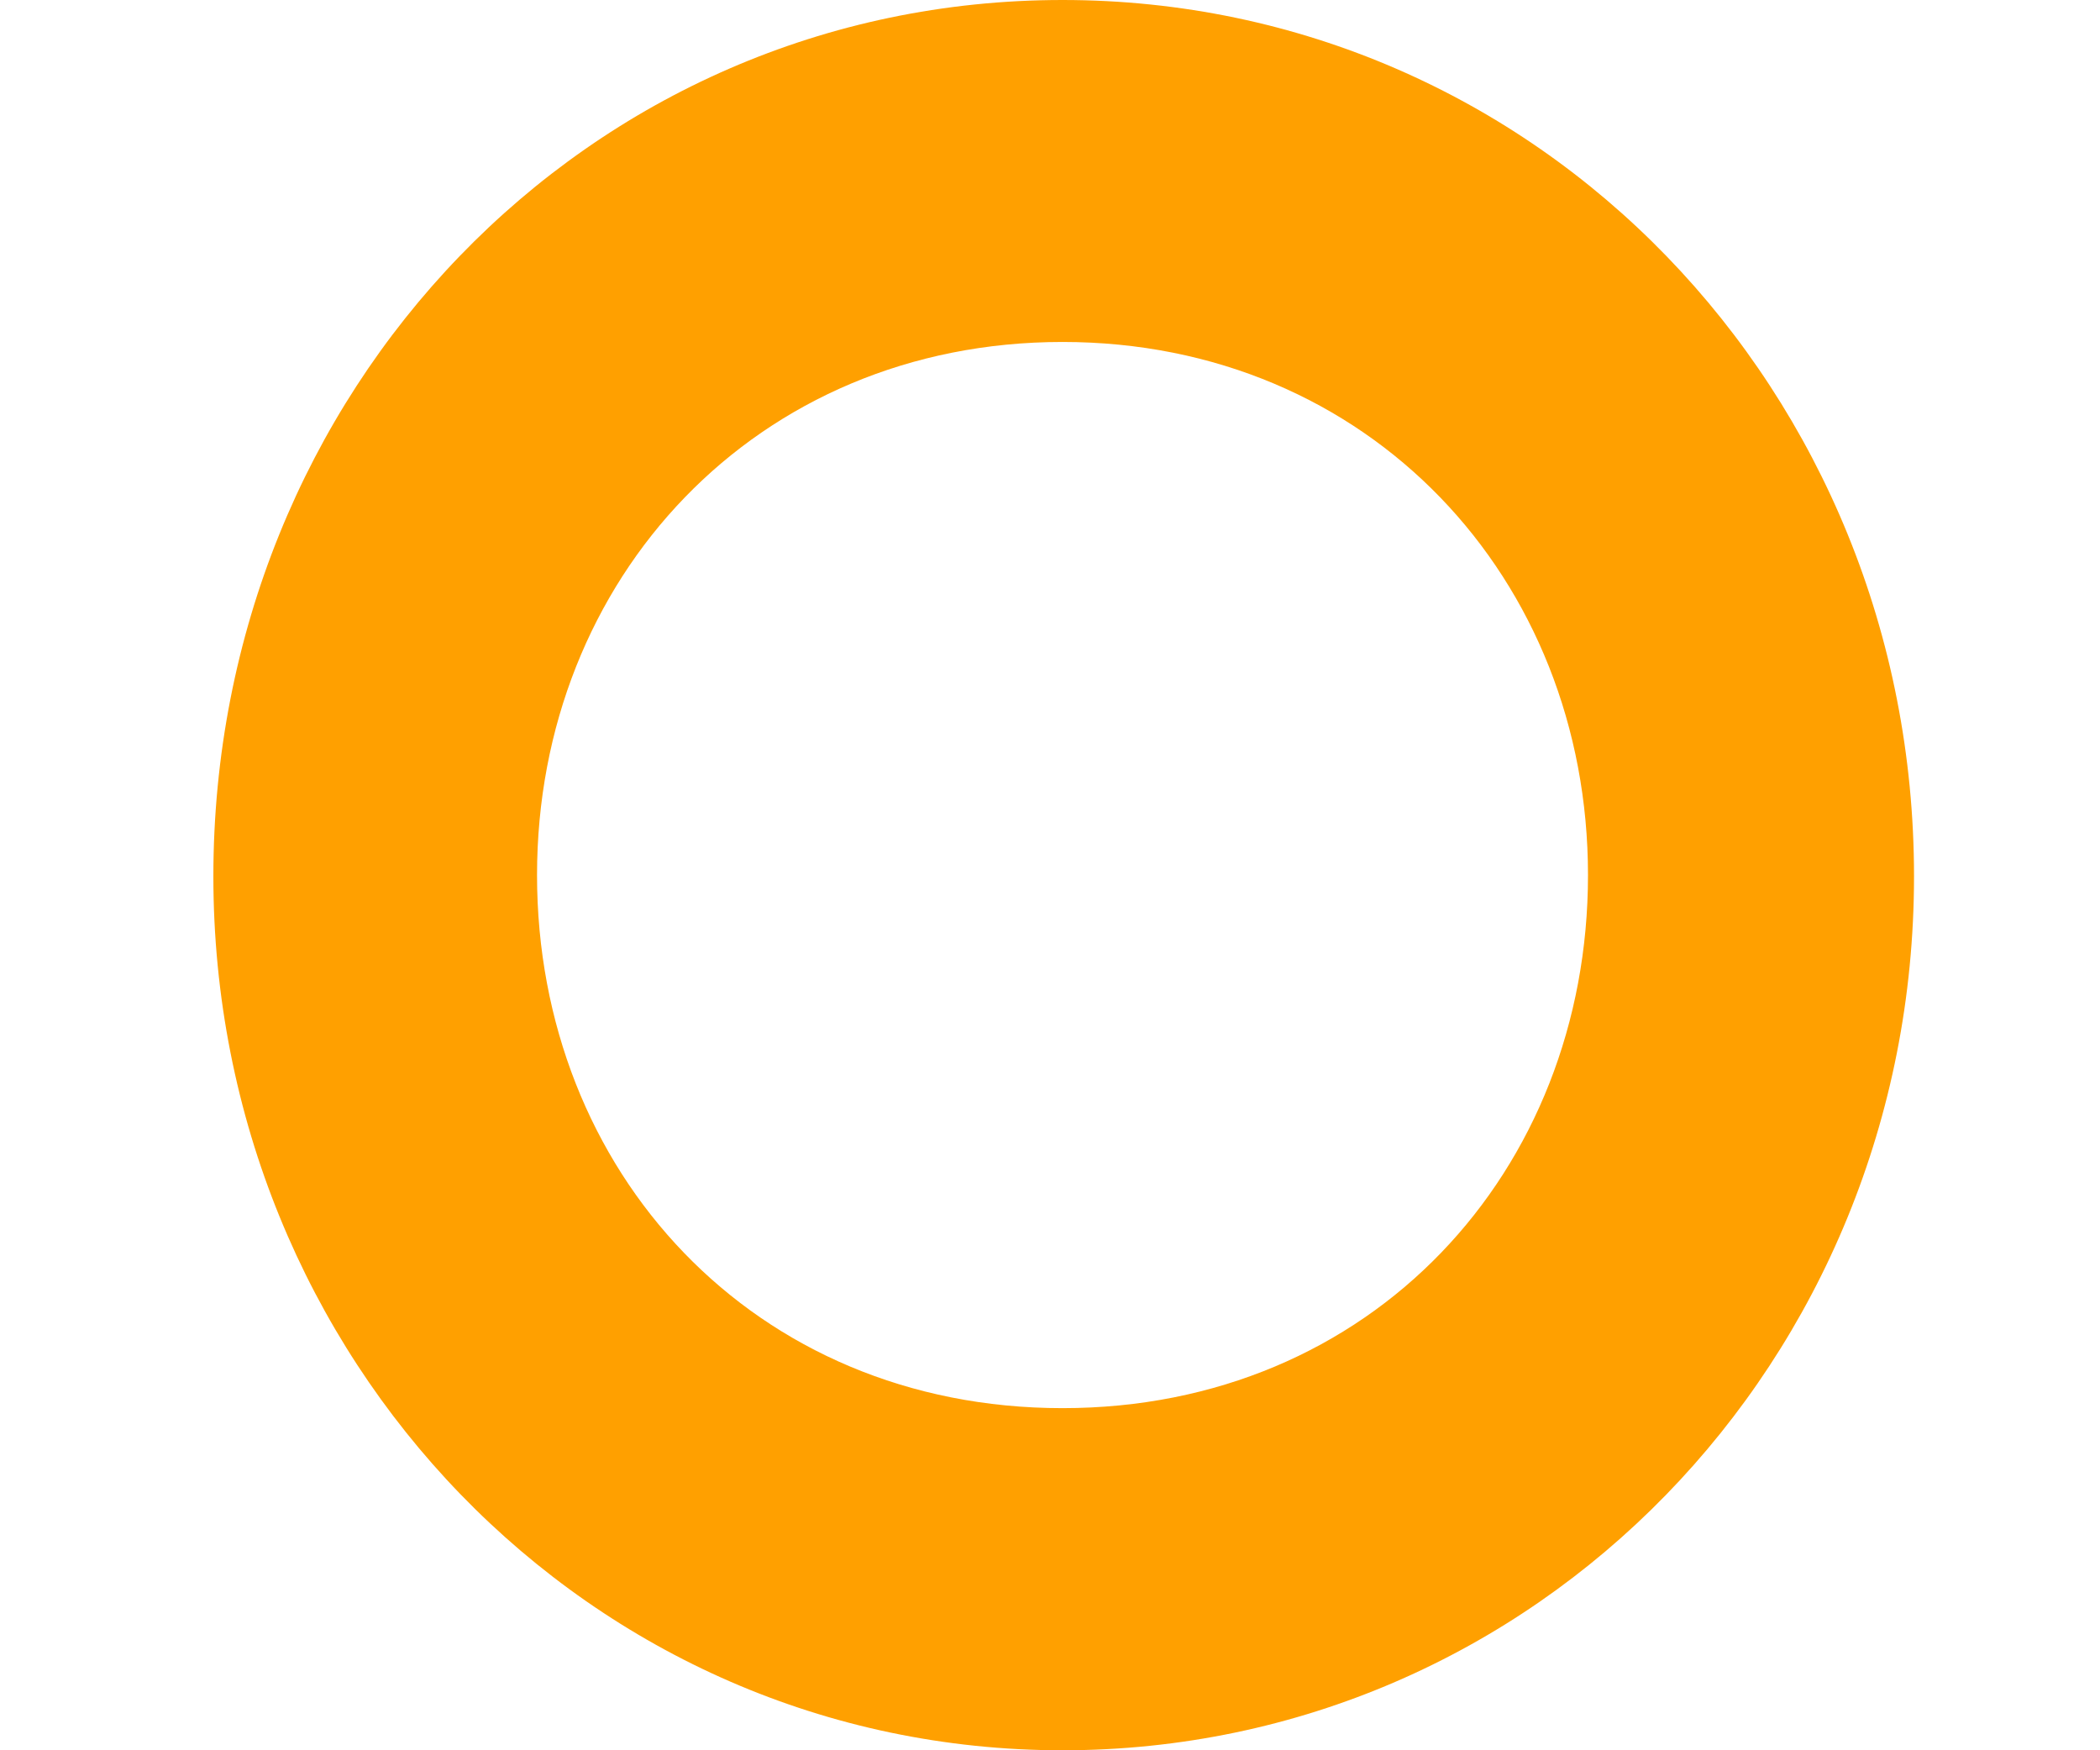
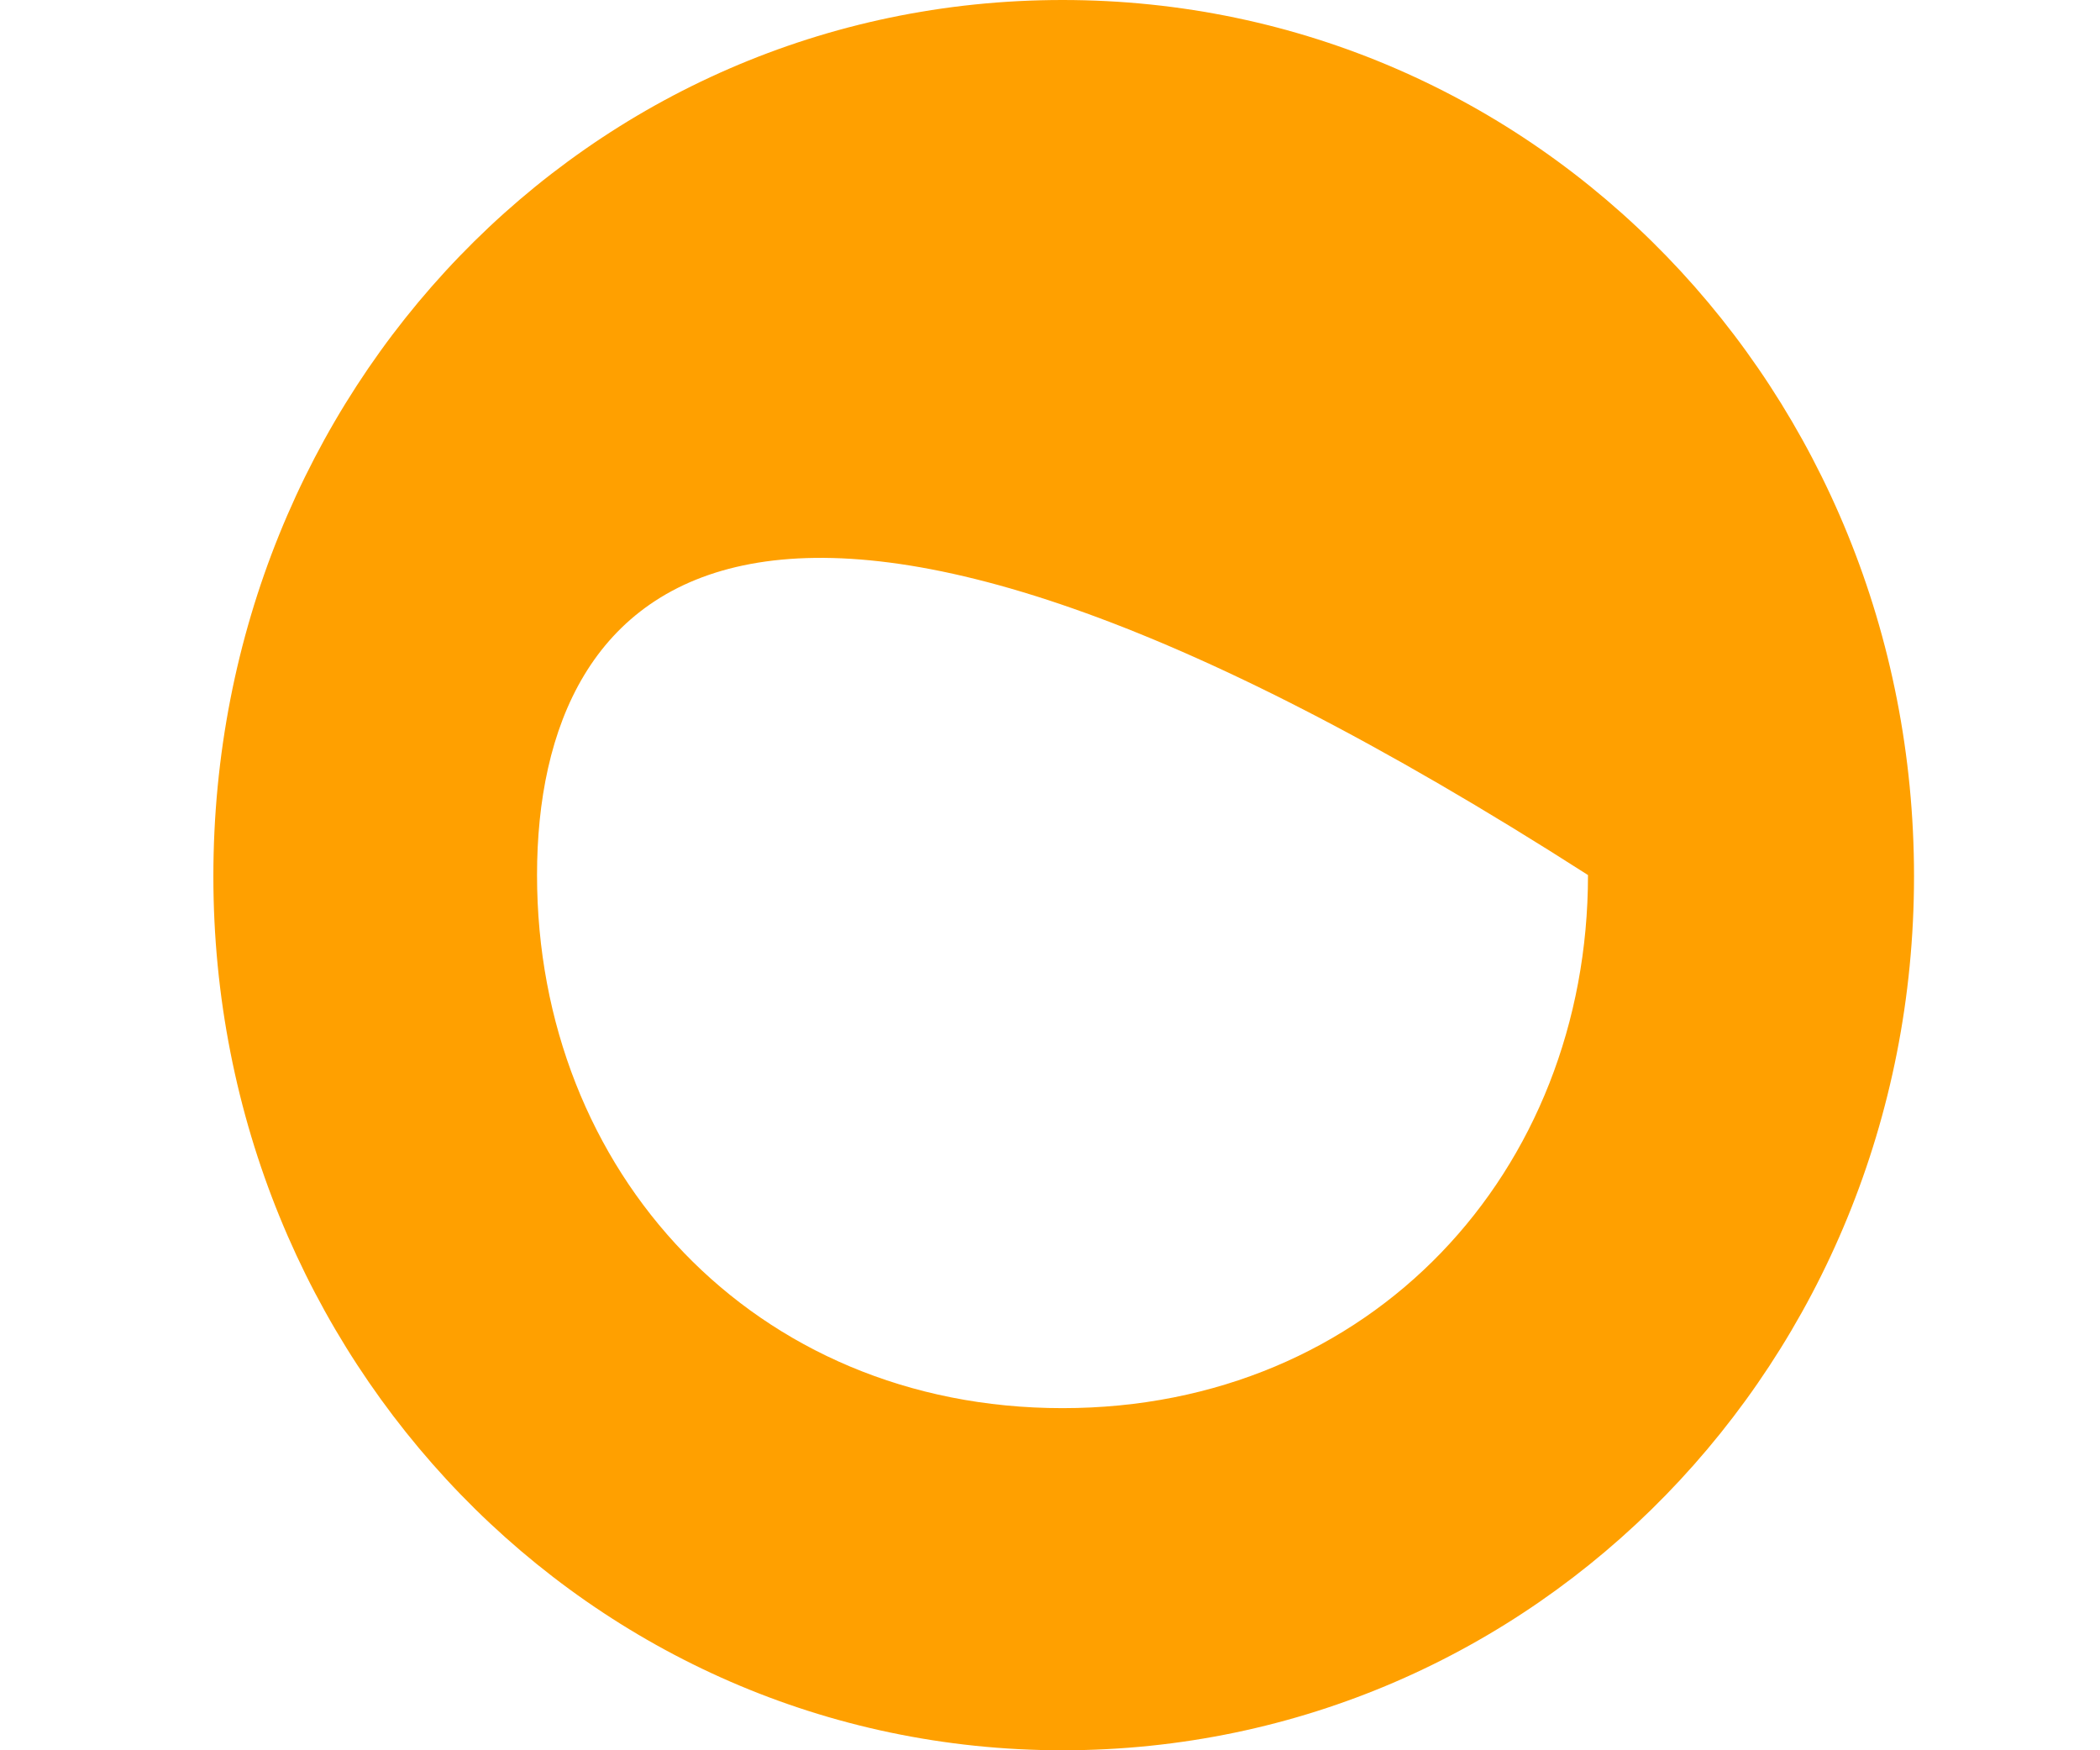
<svg xmlns="http://www.w3.org/2000/svg" width="48" height="40" viewBox="0 0 48 40" fill="none">
-   <path d="M4.877 20.027C4.877 8.936 13.417 0 24.286 0C35.155 0 43.749 8.94 43.749 20.027C43.749 31.114 35.098 40 24.286 40C13.474 40 4.877 31.06 4.877 20.027ZM36.297 19.998C36.297 13.222 31.289 7.815 24.286 7.815C17.284 7.815 12.275 13.222 12.275 19.998C12.275 26.774 17.227 32.181 24.286 32.181C31.346 32.181 36.297 26.774 36.297 19.998Z" fill="#FFA000" />
+   <path d="M4.877 20.027C4.877 8.936 13.417 0 24.286 0C35.155 0 43.749 8.94 43.749 20.027C43.749 31.114 35.098 40 24.286 40C13.474 40 4.877 31.06 4.877 20.027ZM36.297 19.998C17.284 7.815 12.275 13.222 12.275 19.998C12.275 26.774 17.227 32.181 24.286 32.181C31.346 32.181 36.297 26.774 36.297 19.998Z" fill="#FFA000" />
</svg>